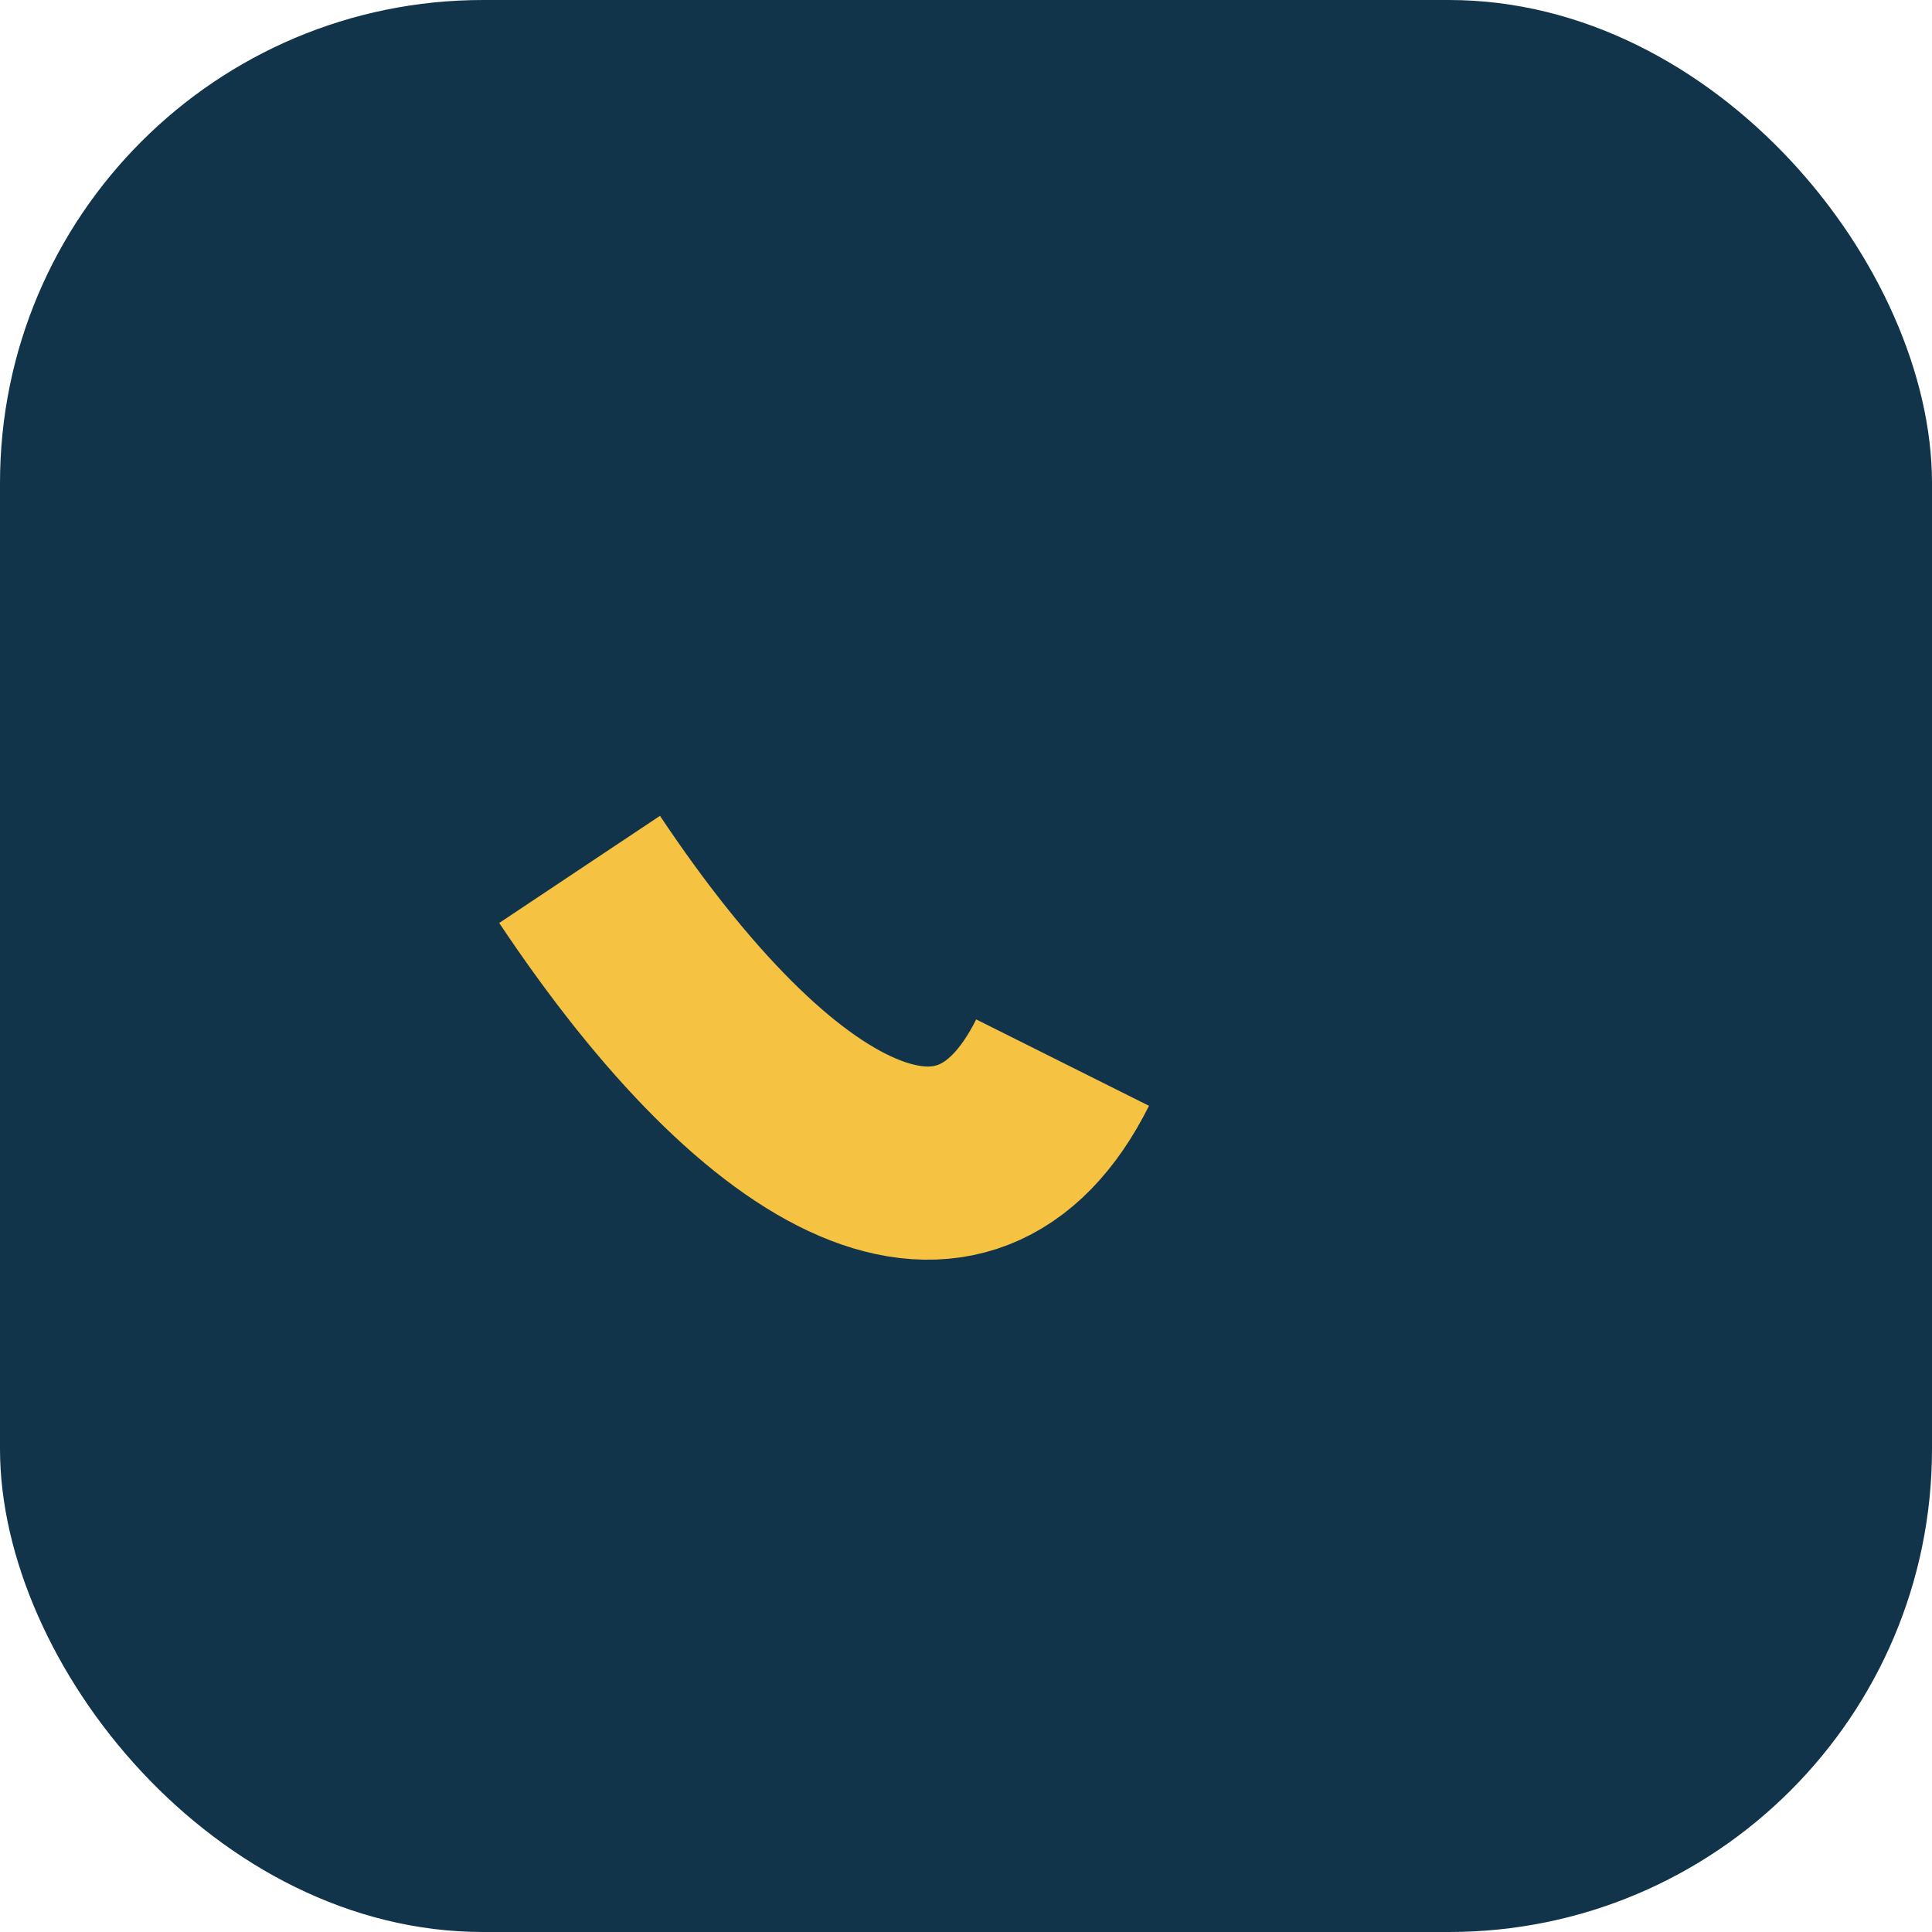
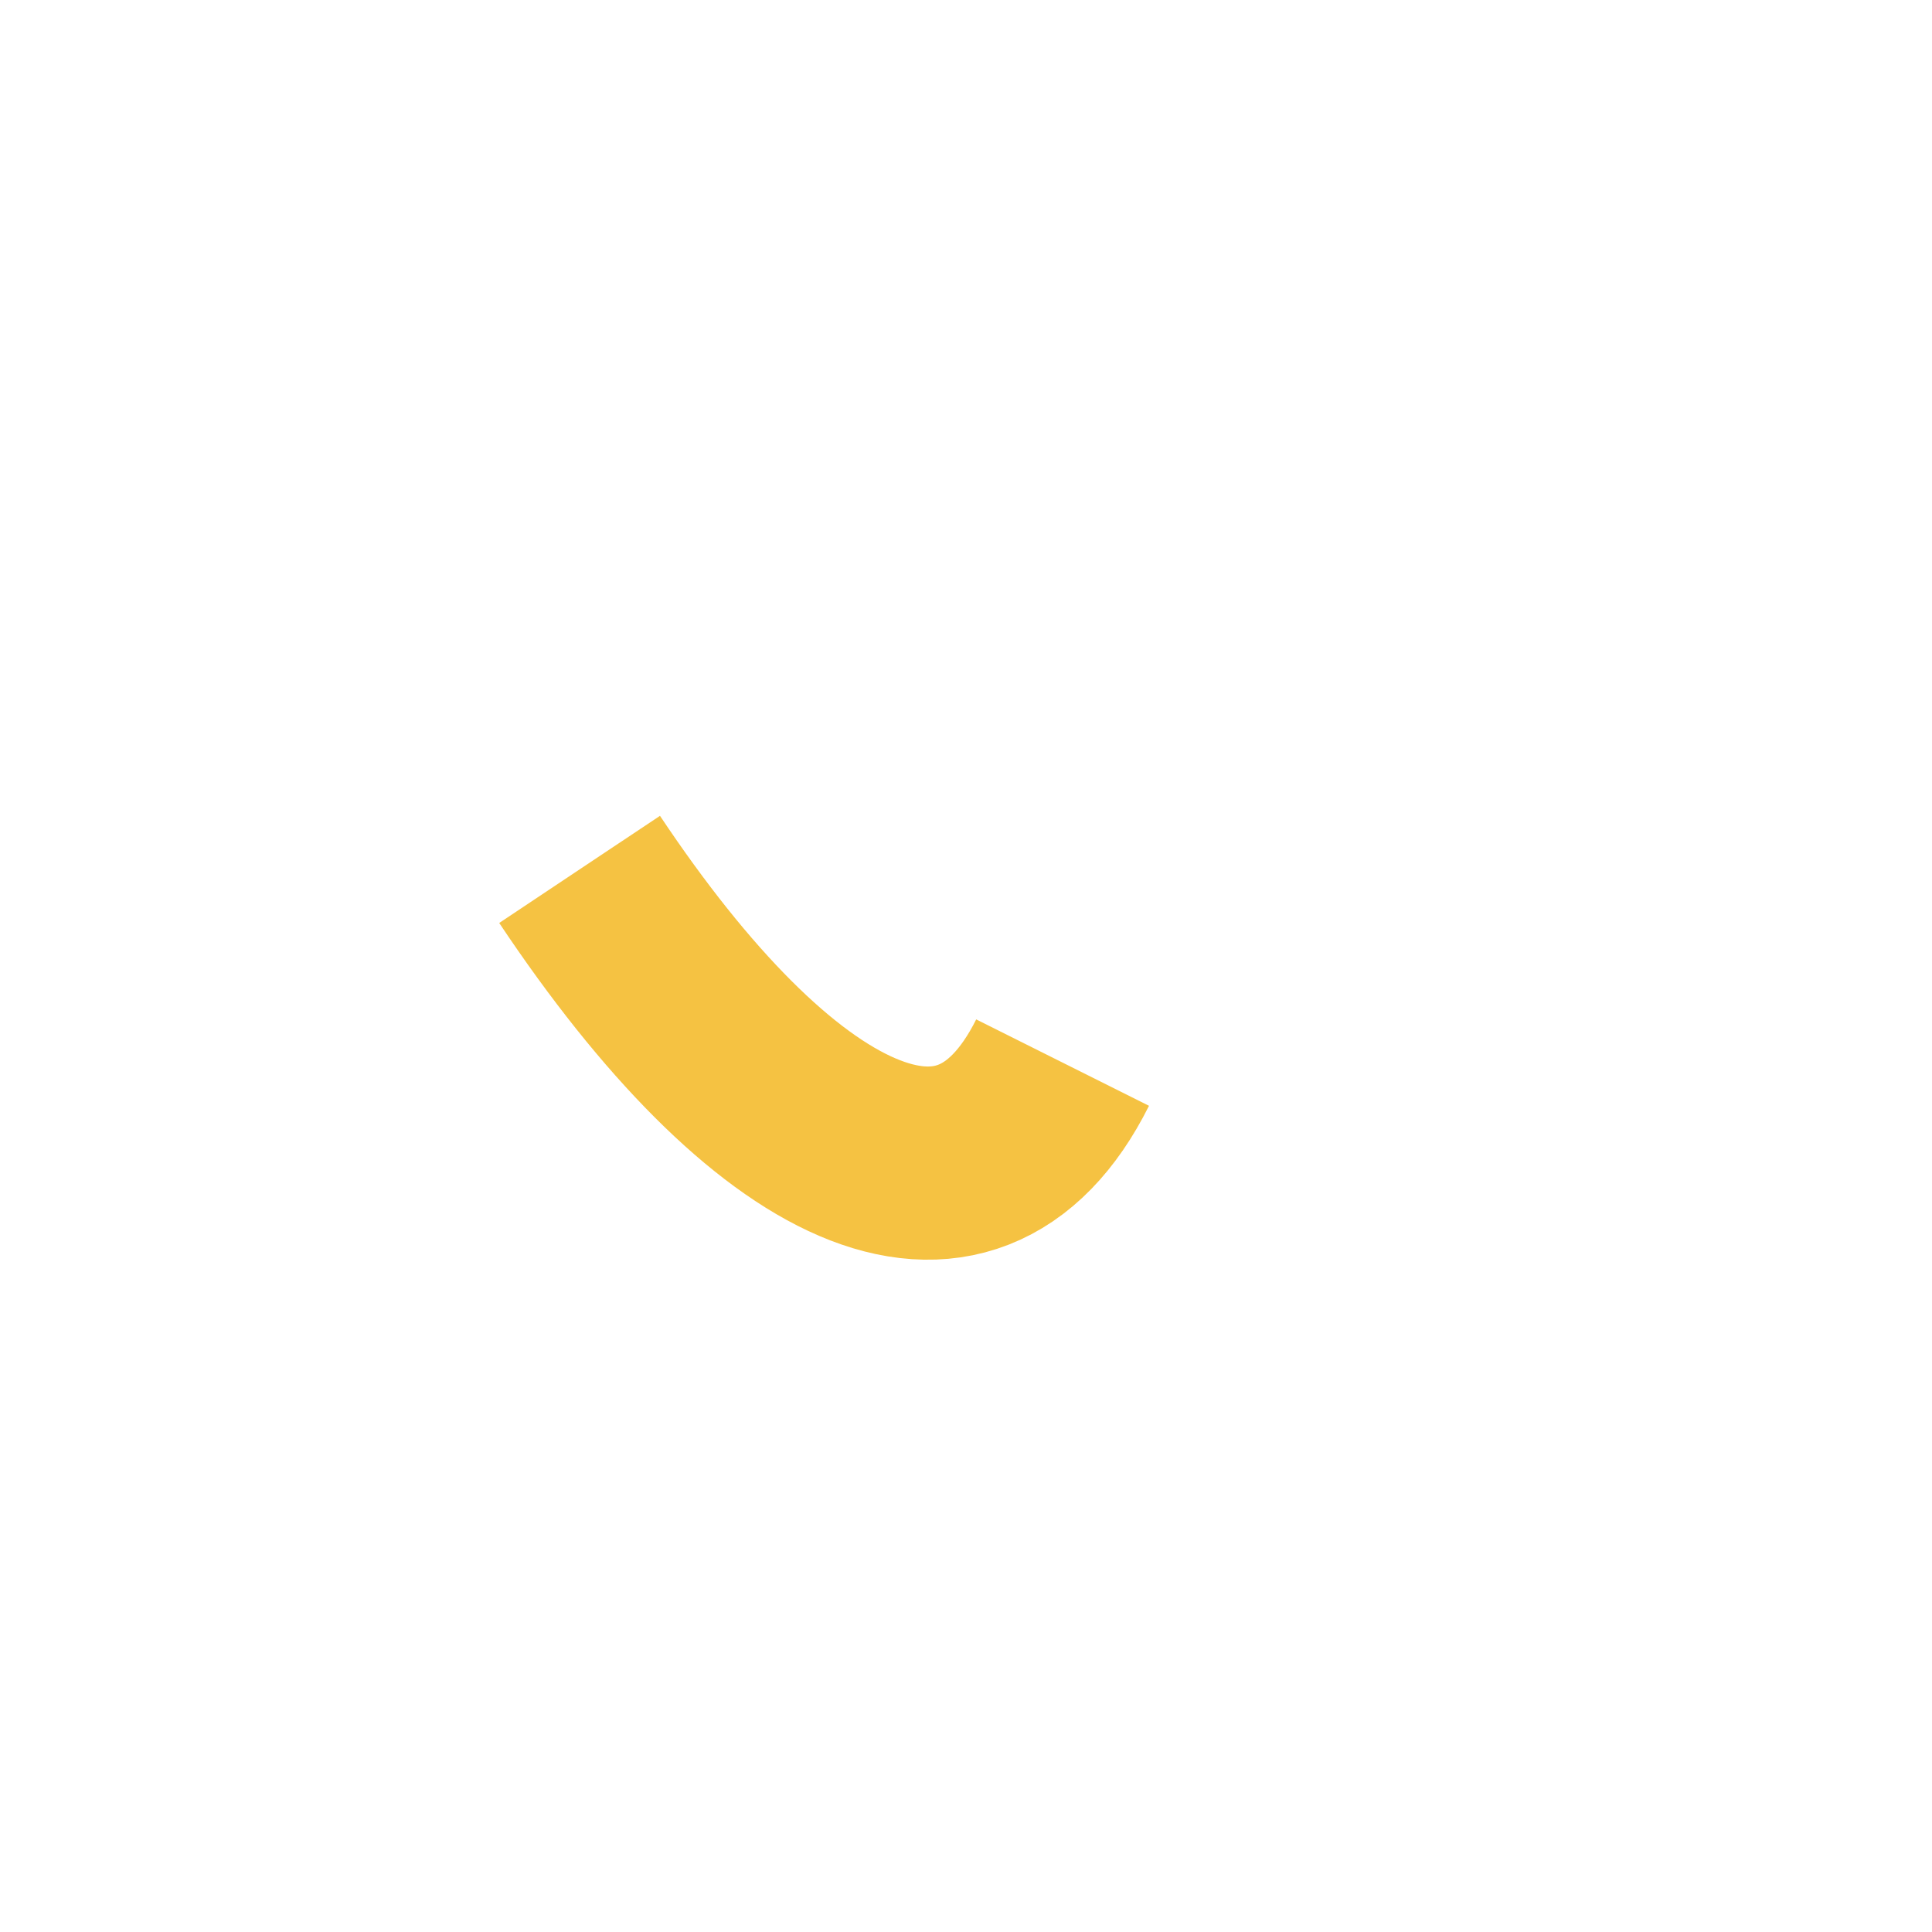
<svg xmlns="http://www.w3.org/2000/svg" width="20" height="20" viewBox="0 0 20 20">
-   <rect width="20" height="20" rx="5" fill="#11344A" />
  <path d="M6 9c2 3 4 4 5 2" stroke="#F5C242" stroke-width="2" fill="none" />
</svg>